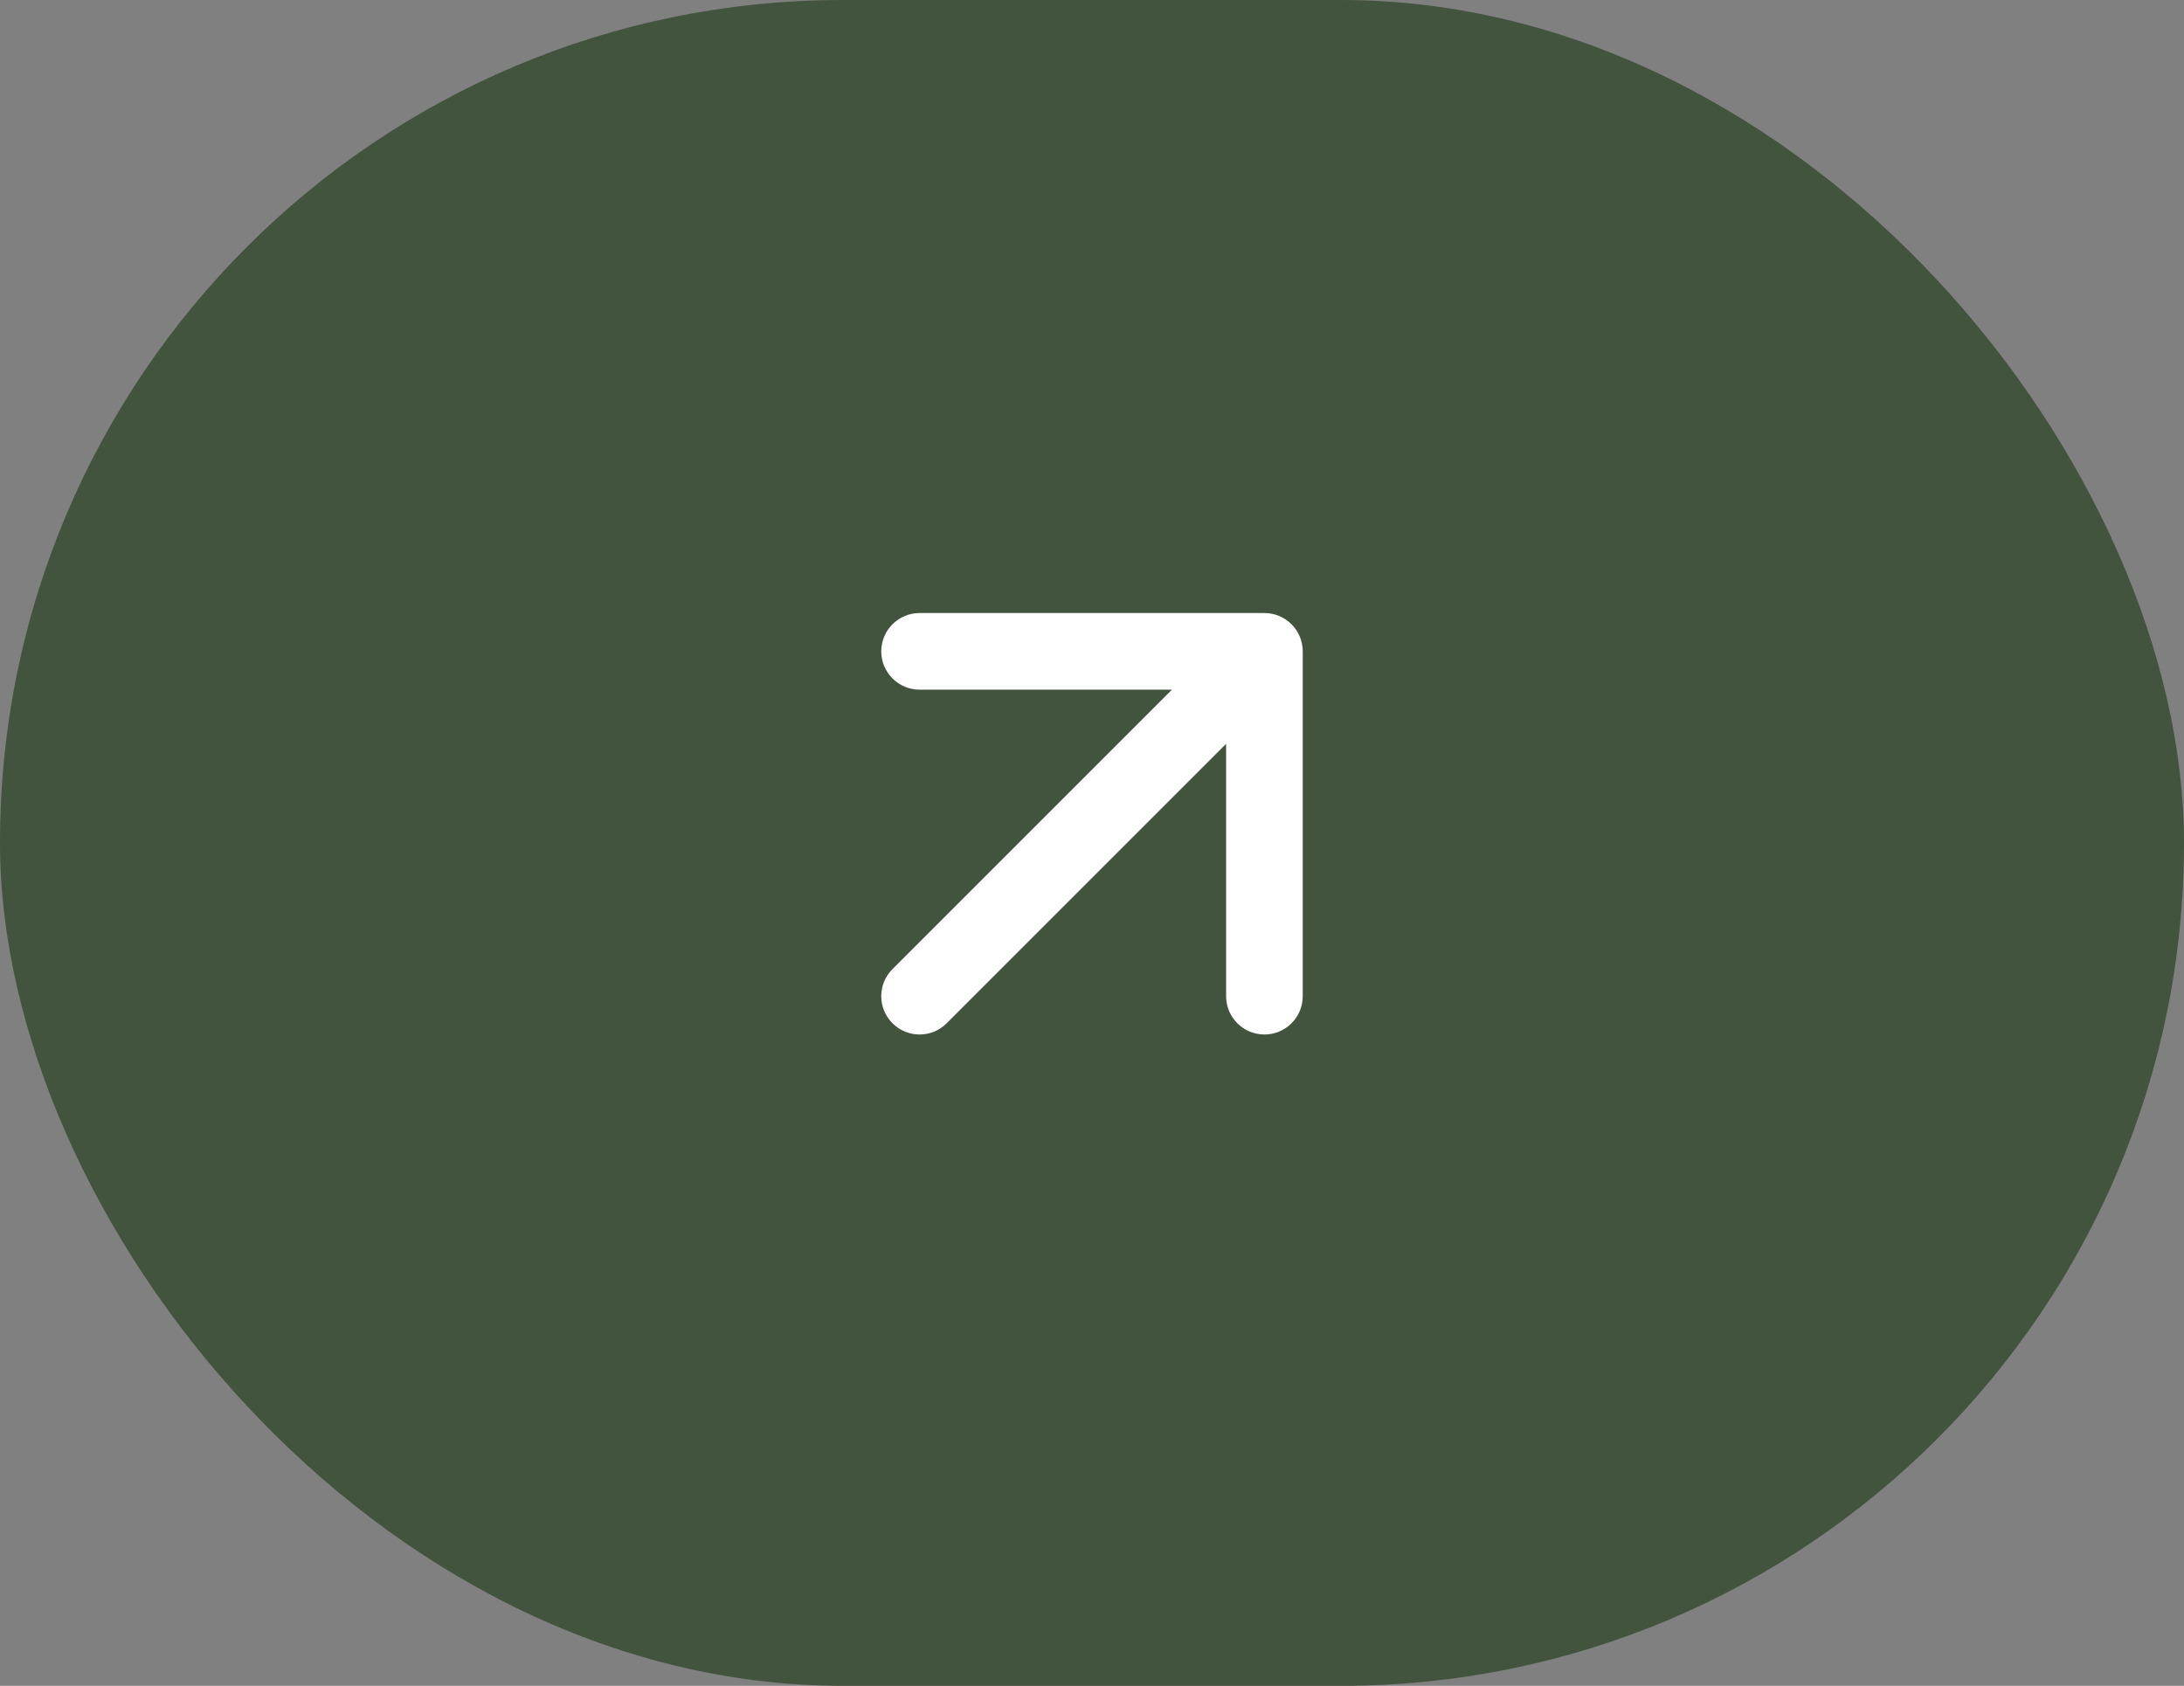
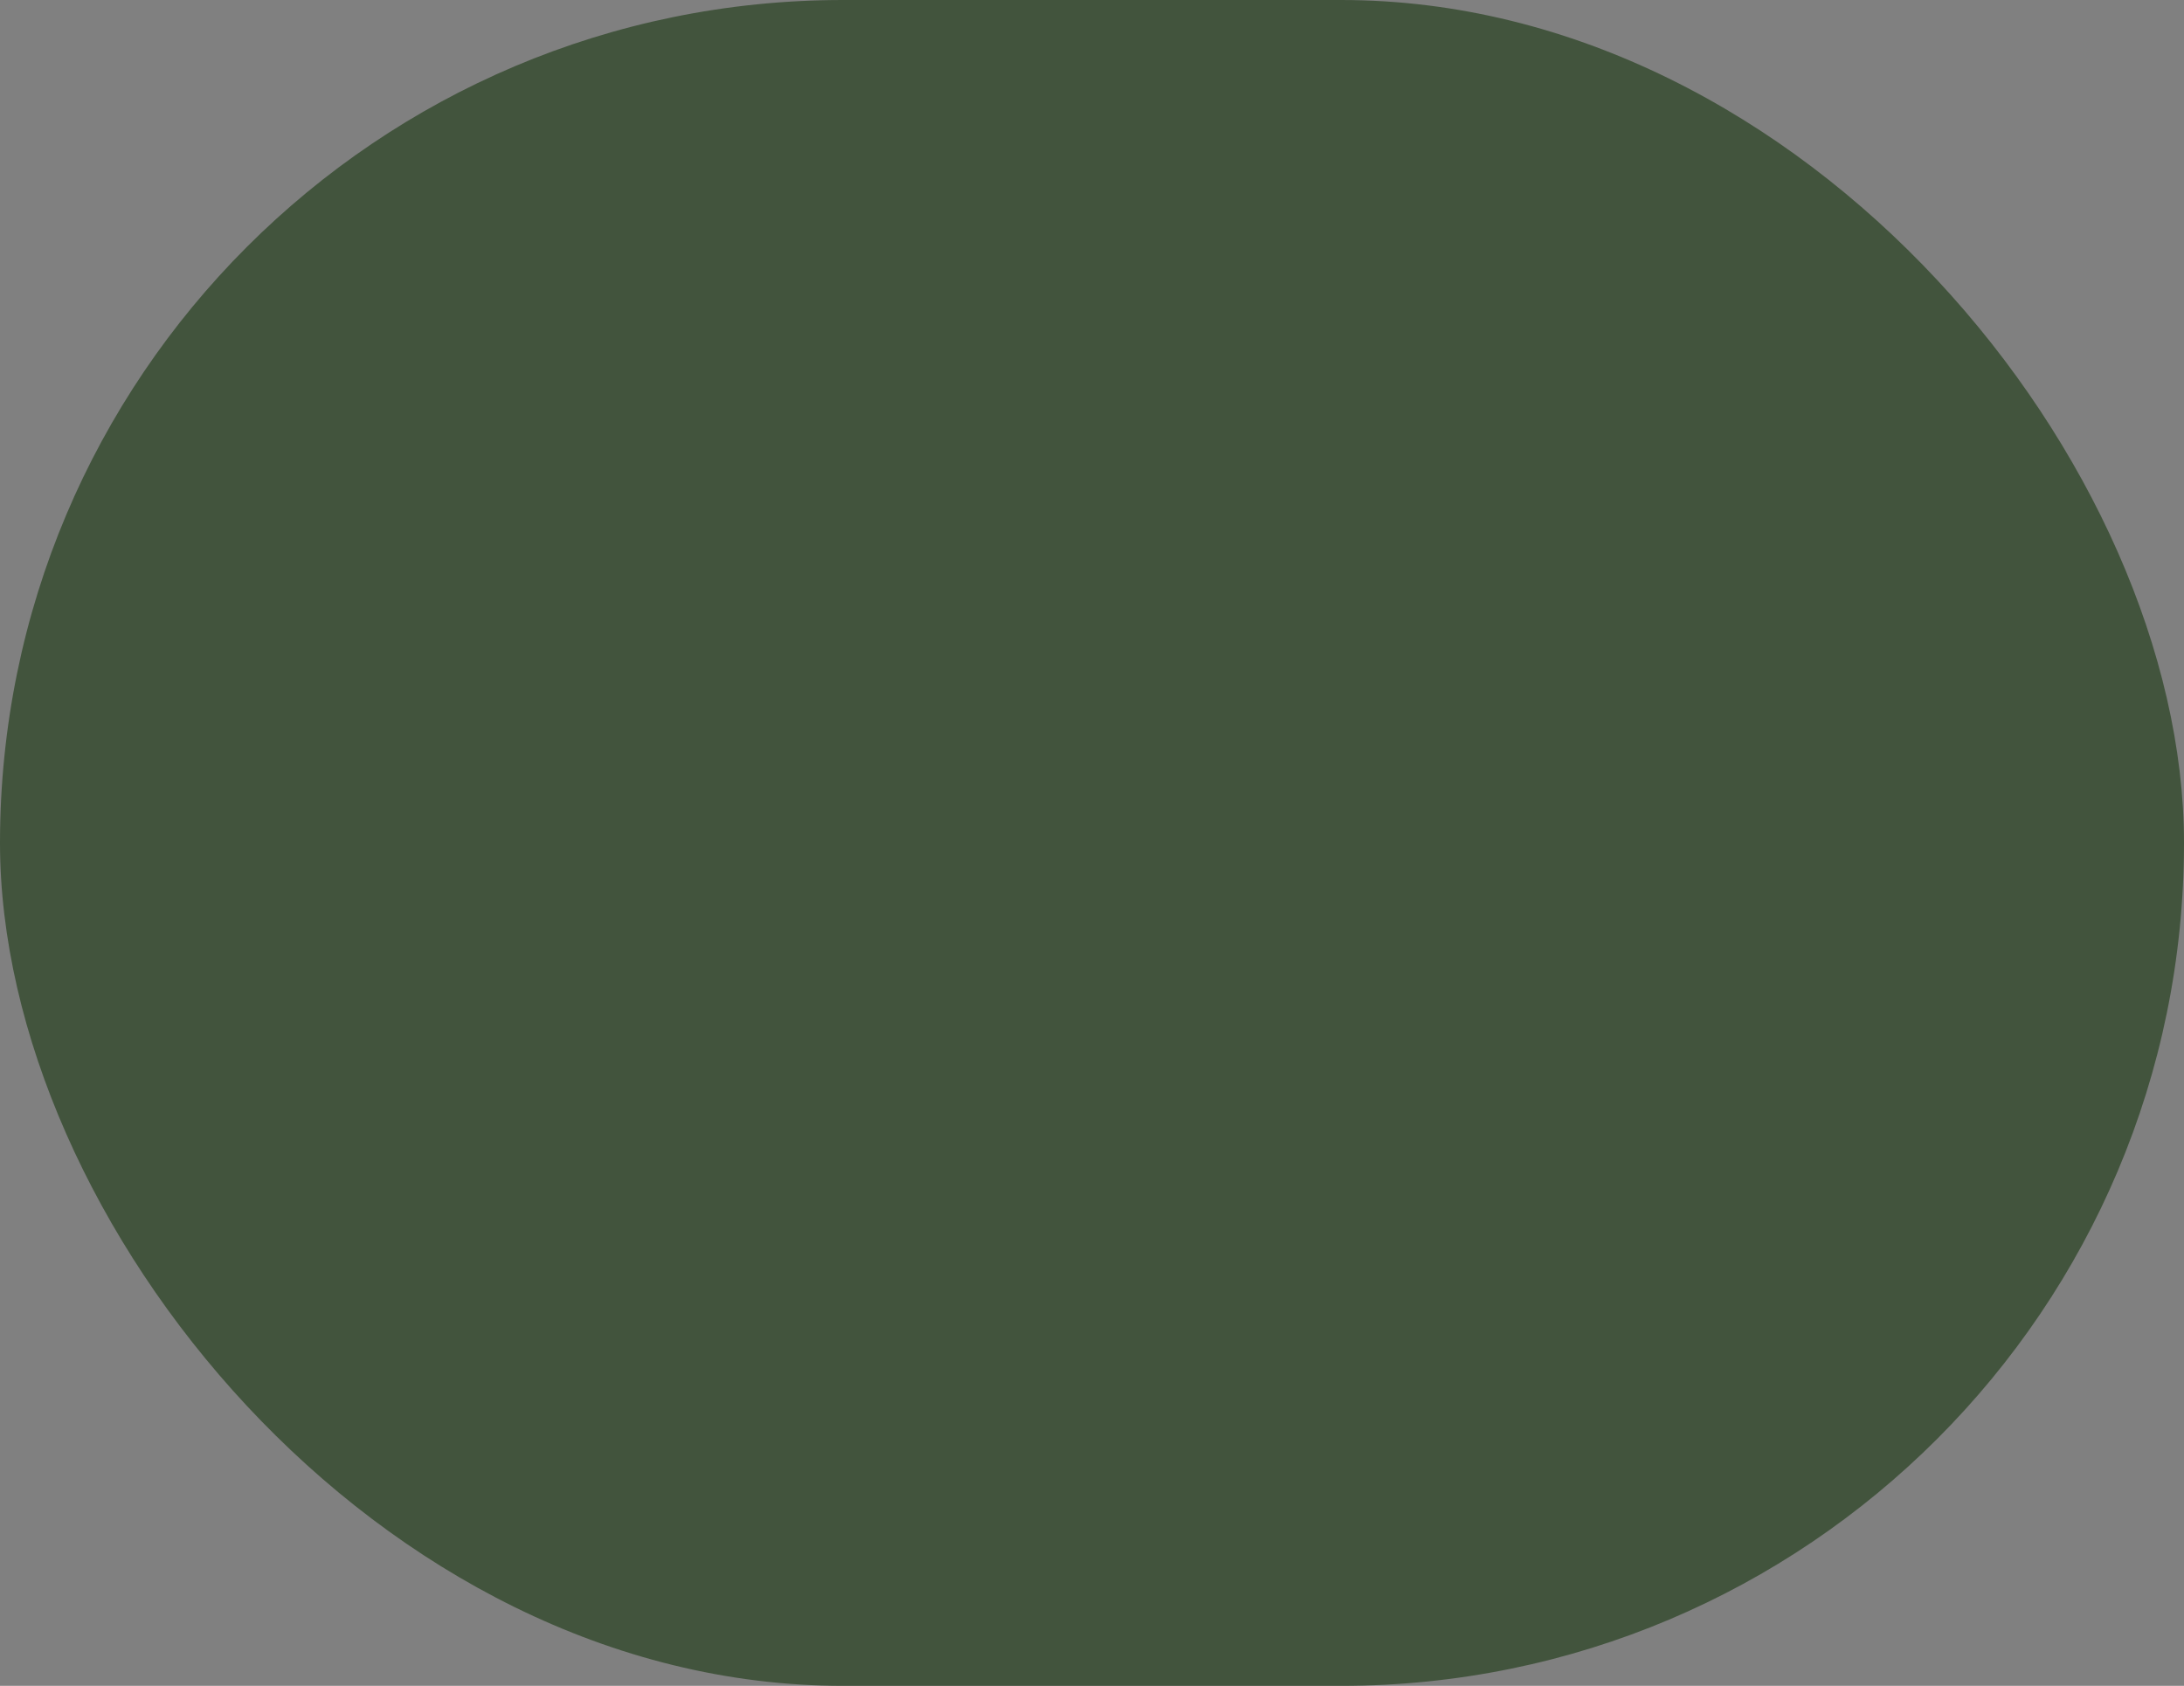
<svg xmlns="http://www.w3.org/2000/svg" width="57" height="44" viewBox="0 0 57 44" fill="none">
  <rect x="0" y="0" width="57" height="44" fill="#808080" stroke="none" />
  <g id="Group 442">
    <rect id="Rectangle 67" width="57" height="44" rx="22" fill="#42543D" />
-     <path id="Arrow 1" d="M23.293 25.293C22.902 25.683 22.902 26.317 23.293 26.707C23.683 27.098 24.317 27.098 24.707 26.707L23.293 25.293ZM34 17C34 16.448 33.552 16 33 16H24C23.448 16 23 16.448 23 17C23 17.552 23.448 18 24 18H32V26C32 26.552 32.448 27 33 27C33.552 27 34 26.552 34 26V17ZM24 26L24.707 26.707L33.707 17.707L33 17L32.293 16.293L23.293 25.293L24 26Z" fill="white" />
  </g>
</svg>